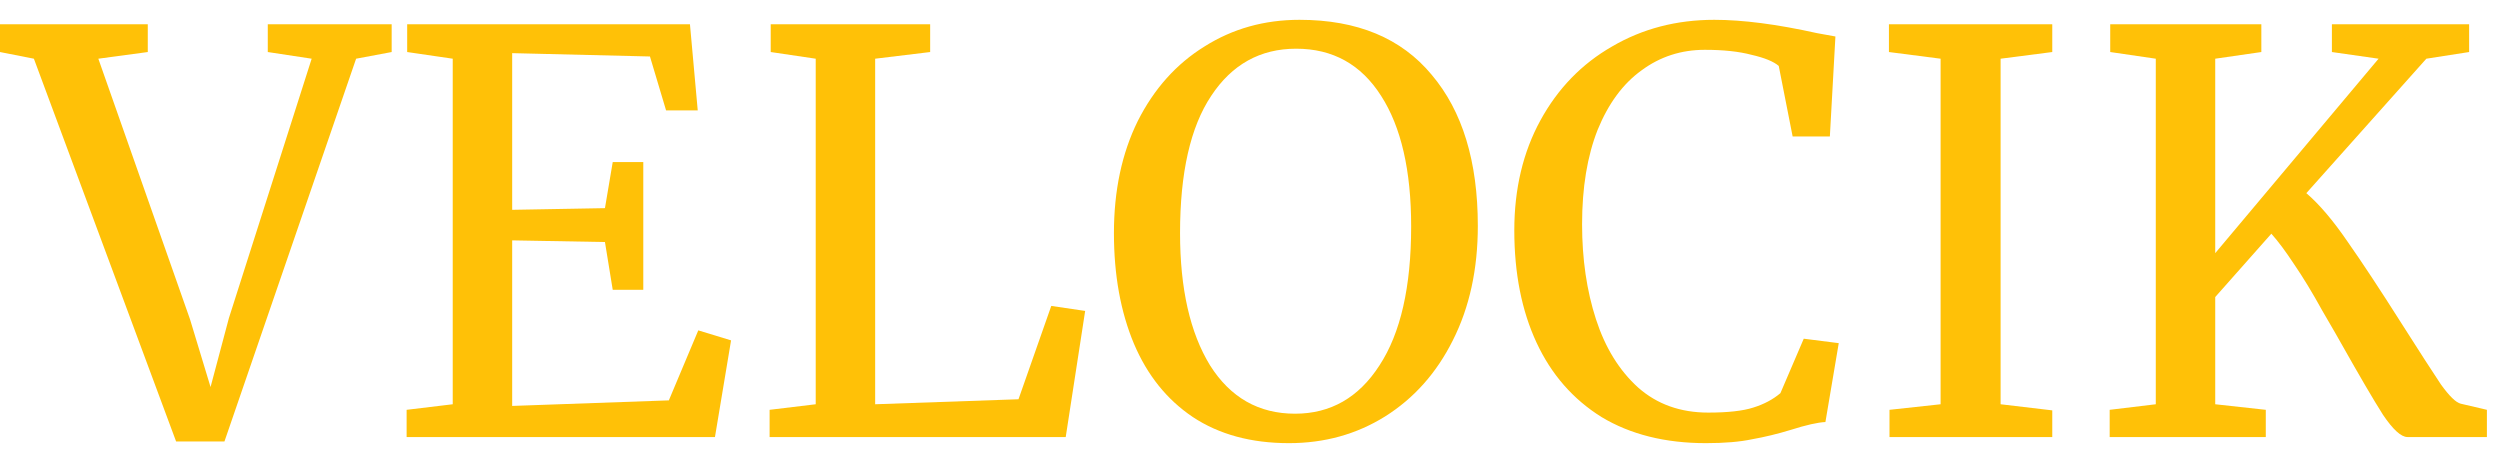
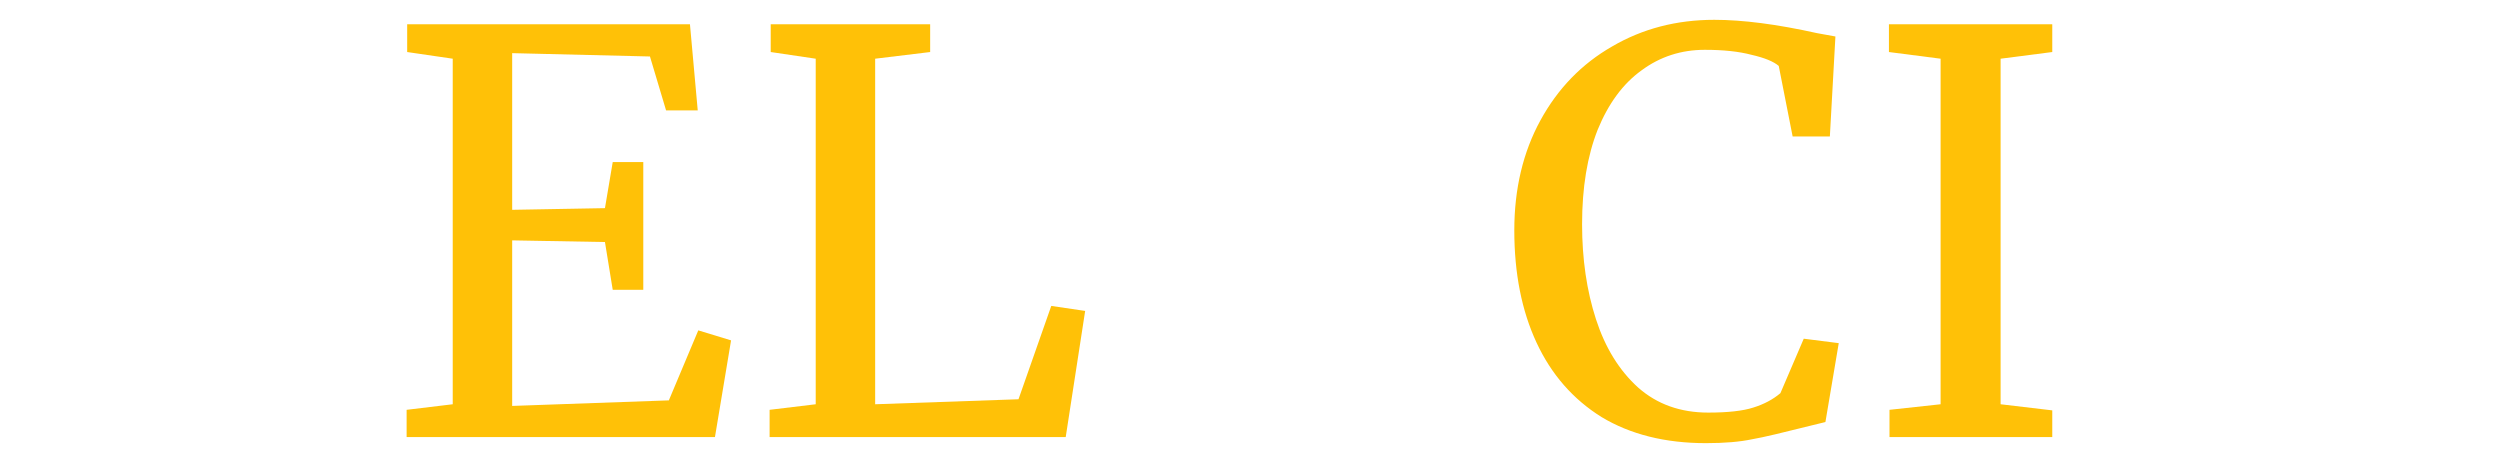
<svg xmlns="http://www.w3.org/2000/svg" width="108" height="20" viewBox="0 0 108 20" fill="none">
-   <path d="M104.002 18.88C103.73 18.88 103.378 18.56 102.946 17.92C102.53 17.264 101.93 16.24 101.146 14.848C101.05 14.672 100.778 14.2 100.33 13.432C99.898 12.648 99.49 11.976 99.106 11.416C98.738 10.856 98.41 10.416 98.122 10.096L95.698 12.832V17.464L97.882 17.704V18.88H91.138V17.704L93.13 17.464V2.536L91.162 2.248V1.048H97.69V2.248L95.698 2.536V10.936L102.754 2.536L100.738 2.248V1.048H106.666V2.248L104.818 2.536L99.634 8.344C100.194 8.824 100.786 9.52 101.41 10.432C102.05 11.344 102.826 12.52 103.738 13.96C104.522 15.192 105.09 16.072 105.442 16.6C105.81 17.112 106.098 17.392 106.306 17.44L107.434 17.704V18.88H104.002Z" fill="#FFC107" />
  <path d="M83.834 2.536L81.602 2.248V1.048H88.658V2.248L86.426 2.536V17.464L88.658 17.728V18.88H81.626V17.704L83.834 17.464V2.536Z" fill="#FFC107" />
-   <path d="M73.698 19.144C71.938 19.144 70.434 18.768 69.186 18.016C67.954 17.248 67.018 16.176 66.378 14.8C65.738 13.424 65.418 11.808 65.418 9.952C65.418 8.16 65.794 6.576 66.546 5.2C67.298 3.824 68.33 2.76 69.642 2.008C70.954 1.24 72.426 0.856 74.058 0.856C75.29 0.856 76.77 1.048 78.498 1.432L79.29 1.576L79.05 5.896H77.442L76.842 2.848C76.618 2.656 76.226 2.496 75.666 2.368C75.122 2.224 74.45 2.152 73.65 2.152C72.626 2.152 71.714 2.448 70.914 3.04C70.114 3.616 69.482 4.472 69.018 5.608C68.57 6.744 68.346 8.104 68.346 9.688C68.346 11.192 68.546 12.56 68.946 13.792C69.346 15.024 69.954 16.008 70.77 16.744C71.586 17.464 72.594 17.824 73.794 17.824C74.642 17.824 75.29 17.752 75.738 17.608C76.202 17.464 76.594 17.256 76.914 16.984L77.922 14.632L79.434 14.824L78.858 18.232C78.522 18.248 78.026 18.36 77.37 18.568C76.794 18.744 76.234 18.88 75.69 18.976C75.162 19.088 74.498 19.144 73.698 19.144Z" fill="#FFC107" />
-   <path d="M55.682 19.144C54.05 19.144 52.666 18.768 51.53 18.016C50.41 17.264 49.562 16.208 48.986 14.848C48.41 13.472 48.122 11.88 48.122 10.072C48.122 8.232 48.466 6.616 49.154 5.224C49.858 3.832 50.818 2.76 52.034 2.008C53.25 1.24 54.618 0.856 56.138 0.856C58.634 0.856 60.538 1.648 61.85 3.232C63.178 4.8 63.842 6.976 63.842 9.76C63.842 11.632 63.482 13.28 62.762 14.704C62.058 16.112 61.082 17.208 59.834 17.992C58.602 18.76 57.218 19.144 55.682 19.144ZM55.994 2.104C54.442 2.104 53.218 2.784 52.322 4.144C51.426 5.488 50.978 7.464 50.978 10.072C50.978 12.472 51.41 14.376 52.274 15.784C53.154 17.176 54.378 17.872 55.946 17.872C57.482 17.872 58.698 17.176 59.594 15.784C60.506 14.392 60.962 12.392 60.962 9.784C60.962 7.368 60.53 5.488 59.666 4.144C58.802 2.784 57.578 2.104 55.994 2.104Z" fill="#FFC107" />
+   <path d="M73.698 19.144C71.938 19.144 70.434 18.768 69.186 18.016C67.954 17.248 67.018 16.176 66.378 14.8C65.738 13.424 65.418 11.808 65.418 9.952C65.418 8.16 65.794 6.576 66.546 5.2C67.298 3.824 68.33 2.76 69.642 2.008C70.954 1.24 72.426 0.856 74.058 0.856C75.29 0.856 76.77 1.048 78.498 1.432L79.29 1.576L79.05 5.896H77.442L76.842 2.848C76.618 2.656 76.226 2.496 75.666 2.368C75.122 2.224 74.45 2.152 73.65 2.152C72.626 2.152 71.714 2.448 70.914 3.04C70.114 3.616 69.482 4.472 69.018 5.608C68.57 6.744 68.346 8.104 68.346 9.688C68.346 11.192 68.546 12.56 68.946 13.792C69.346 15.024 69.954 16.008 70.77 16.744C71.586 17.464 72.594 17.824 73.794 17.824C74.642 17.824 75.29 17.752 75.738 17.608C76.202 17.464 76.594 17.256 76.914 16.984L77.922 14.632L79.434 14.824L78.858 18.232C76.794 18.744 76.234 18.88 75.69 18.976C75.162 19.088 74.498 19.144 73.698 19.144Z" fill="#FFC107" />
  <path d="M35.239 2.536L33.295 2.248V1.048H40.183V2.248L37.807 2.536V17.464L43.999 17.248L45.415 13.216L46.879 13.432L46.039 18.88H33.247V17.704L35.239 17.464V2.536Z" fill="#FFC107" />
  <path d="M19.558 2.536L17.59 2.248V1.048H29.806L30.142 4.768H28.774L28.078 2.44L22.126 2.296V9.064L26.134 8.992L26.47 7H27.79V12.52H26.47L26.134 10.456L22.126 10.384V17.536L28.894 17.296L30.166 14.272L31.582 14.704L30.886 18.88H17.566V17.704L19.558 17.464V2.536Z" fill="#FFC107" />
-   <path d="M3.05176e-05 1.048H6.384V2.248L4.248 2.536L8.208 13.792L9.096 16.72L9.888 13.744L13.464 2.536L11.568 2.248V1.048H16.92V2.248L15.384 2.536L9.696 19.072H7.608L1.464 2.536L3.05176e-05 2.248V1.048Z" fill="#FFC107" />
</svg>